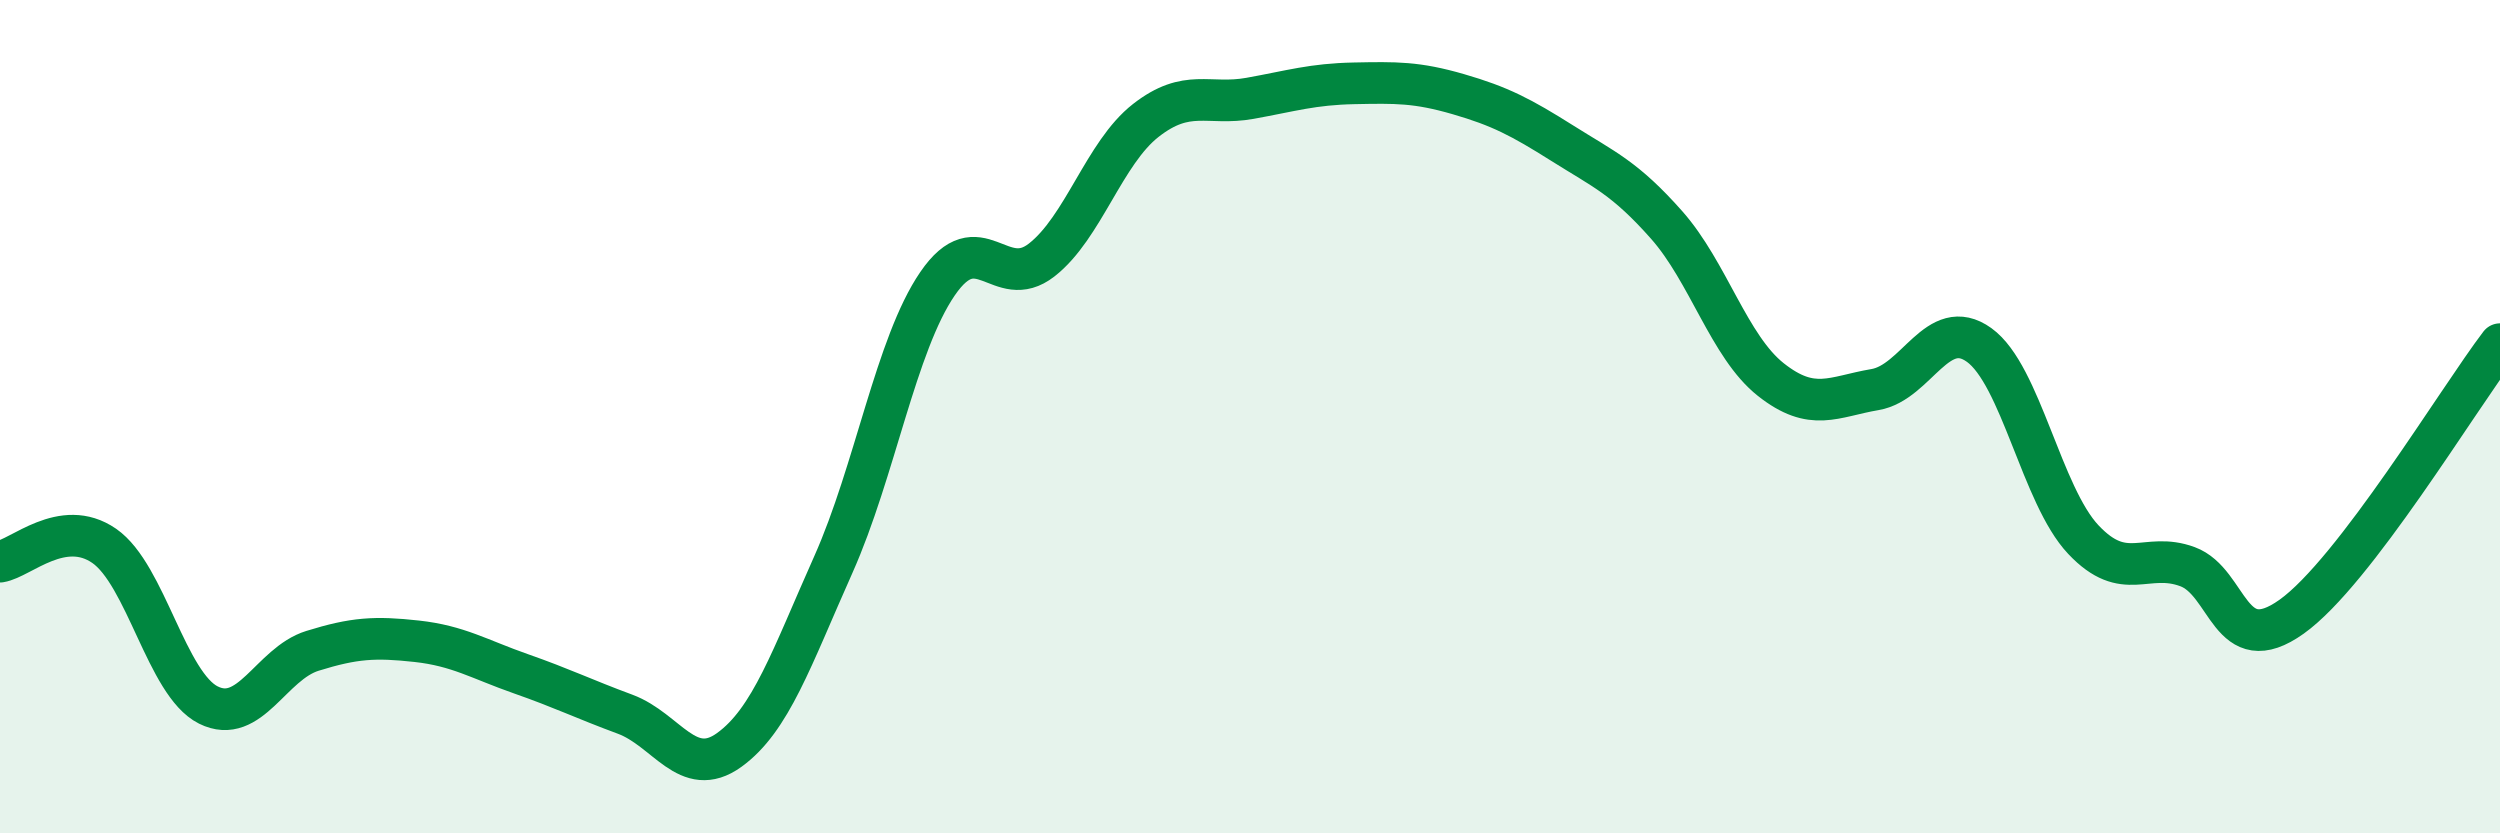
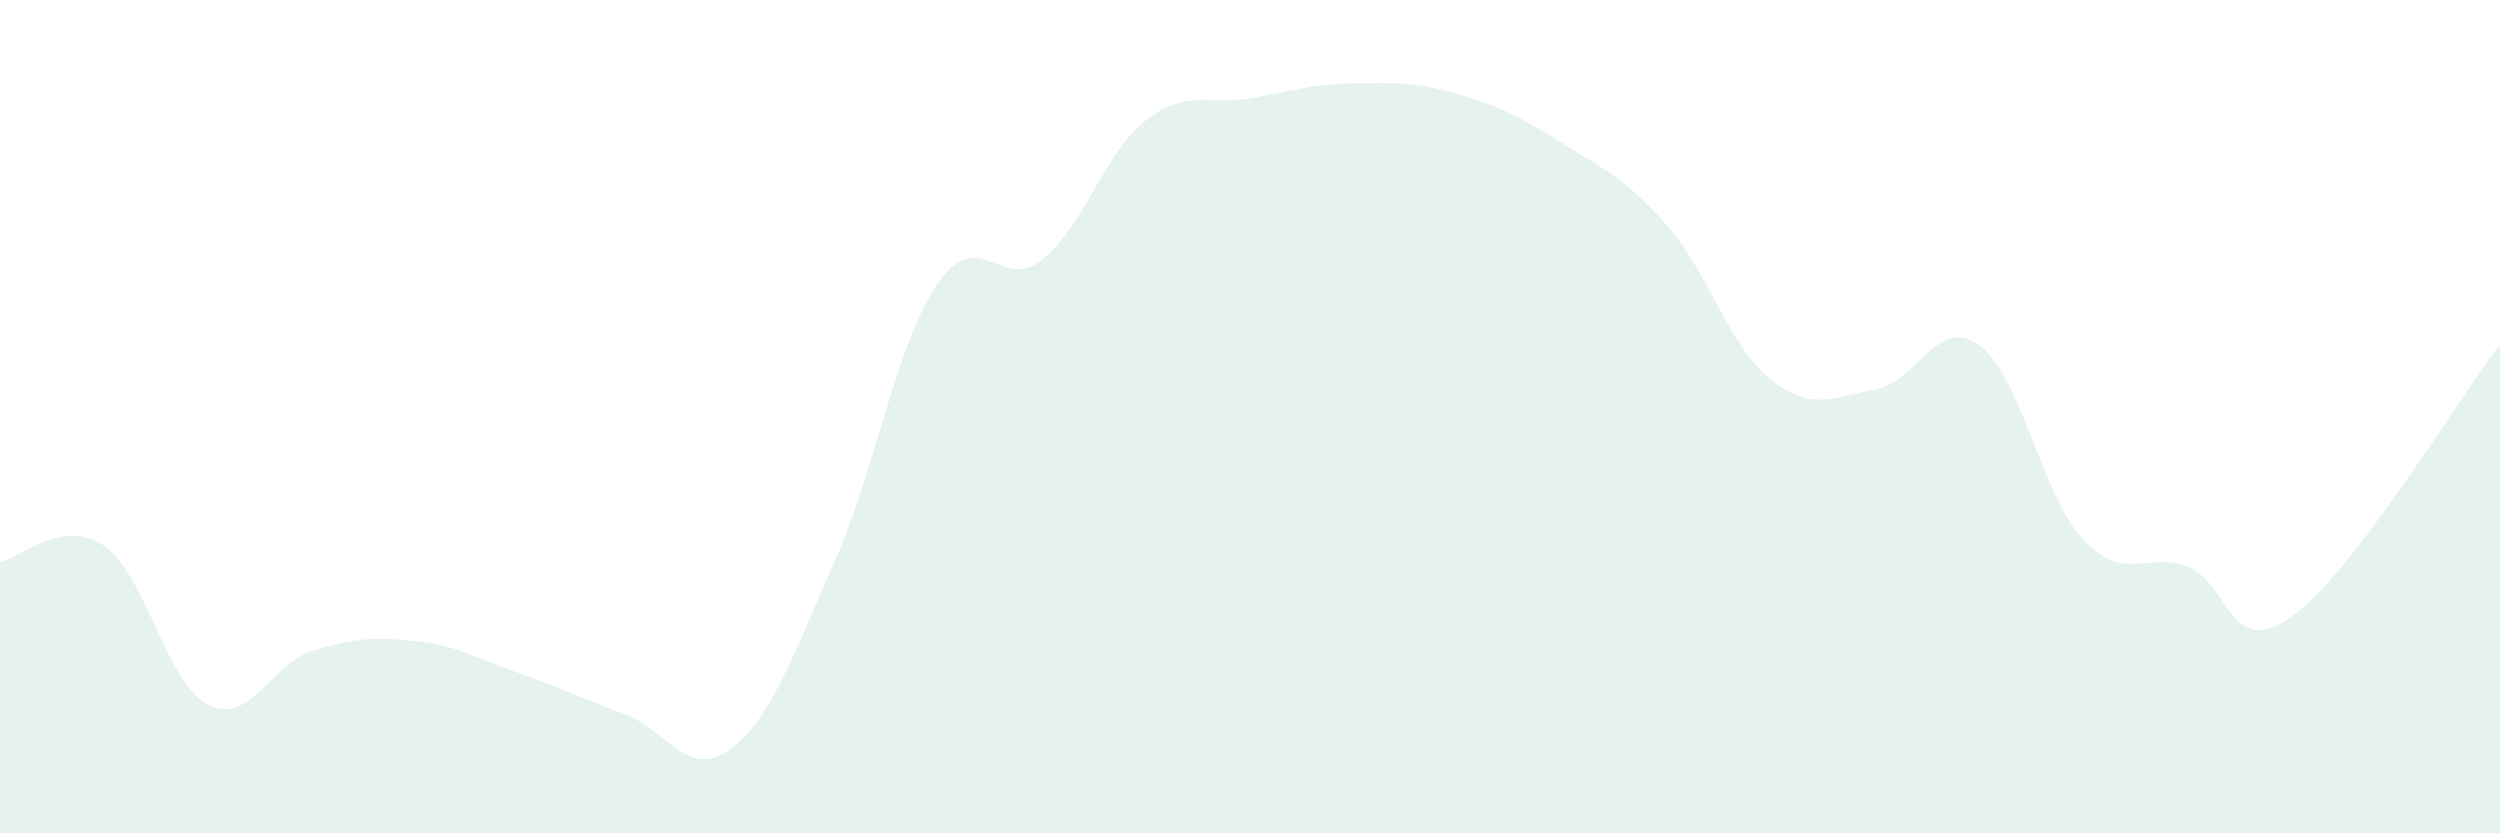
<svg xmlns="http://www.w3.org/2000/svg" width="60" height="20" viewBox="0 0 60 20">
  <path d="M 0,13.48 C 0.5,13.4 1.5,12.41 2.5,13.1 C 3.5,13.79 4,16.42 5,16.92 C 6,17.42 6.5,15.93 7.5,15.62 C 8.5,15.31 9,15.28 10,15.39 C 11,15.5 11.5,15.82 12.5,16.17 C 13.5,16.52 14,16.77 15,17.14 C 16,17.51 16.5,18.72 17.5,18 C 18.5,17.28 19,15.79 20,13.55 C 21,11.31 21.5,8.27 22.5,6.81 C 23.5,5.35 24,7.02 25,6.24 C 26,5.46 26.5,3.67 27.5,2.89 C 28.5,2.11 29,2.54 30,2.36 C 31,2.18 31.5,2.02 32.5,2 C 33.5,1.98 34,1.97 35,2.26 C 36,2.55 36.5,2.81 37.5,3.44 C 38.5,4.07 39,4.27 40,5.4 C 41,6.53 41.5,8.32 42.5,9.11 C 43.5,9.9 44,9.52 45,9.35 C 46,9.18 46.5,7.56 47.5,8.28 C 48.5,9 49,11.89 50,12.95 C 51,14.01 51.5,13.23 52.5,13.6 C 53.5,13.97 53.5,15.87 55,14.8 C 56.5,13.73 59,9.57 60,8.26L60 20L0 20Z" fill="#008740" opacity="0.1" stroke-linecap="round" stroke-linejoin="round" />
-   <path d="M 0,13.48 C 0.5,13.4 1.5,12.41 2.5,13.1 C 3.5,13.79 4,16.42 5,16.92 C 6,17.42 6.5,15.93 7.5,15.62 C 8.5,15.31 9,15.28 10,15.39 C 11,15.5 11.5,15.82 12.5,16.17 C 13.5,16.52 14,16.77 15,17.14 C 16,17.51 16.5,18.72 17.5,18 C 18.5,17.28 19,15.79 20,13.55 C 21,11.31 21.5,8.27 22.5,6.81 C 23.5,5.35 24,7.02 25,6.24 C 26,5.46 26.5,3.67 27.5,2.89 C 28.5,2.11 29,2.54 30,2.36 C 31,2.18 31.5,2.02 32.5,2 C 33.5,1.98 34,1.97 35,2.26 C 36,2.55 36.5,2.81 37.5,3.44 C 38.5,4.07 39,4.27 40,5.4 C 41,6.53 41.5,8.32 42.5,9.11 C 43.5,9.9 44,9.52 45,9.35 C 46,9.18 46.5,7.56 47.5,8.28 C 48.5,9 49,11.89 50,12.95 C 51,14.01 51.5,13.23 52.5,13.6 C 53.5,13.97 53.5,15.87 55,14.8 C 56.5,13.73 59,9.57 60,8.26" stroke="#008740" stroke-width="1" fill="none" stroke-linecap="round" stroke-linejoin="round" />
</svg>